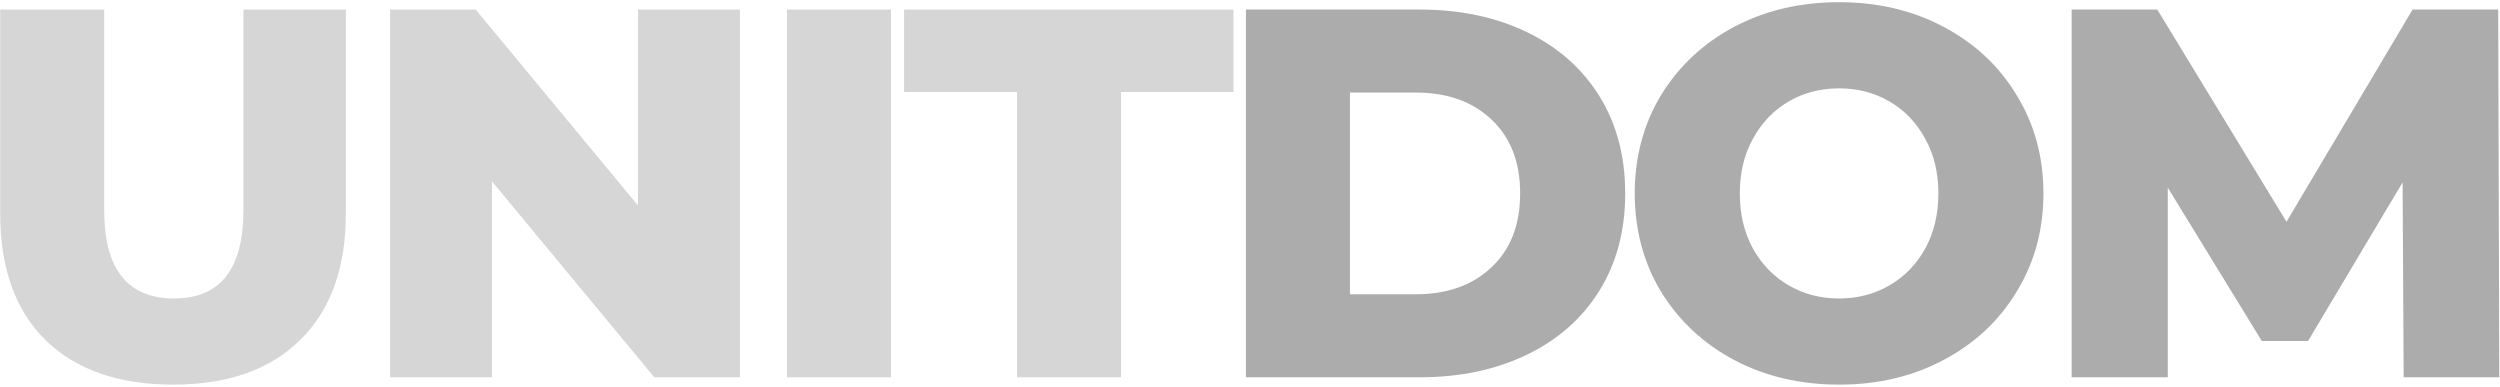
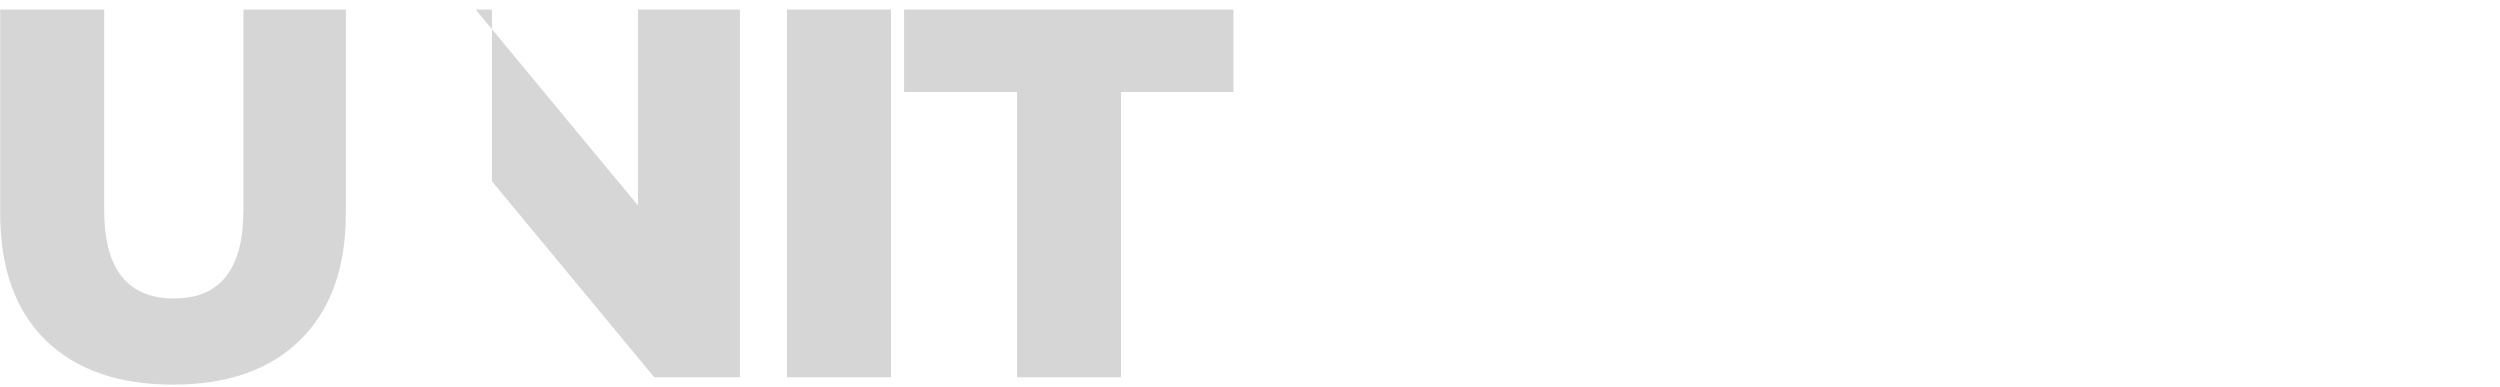
<svg xmlns="http://www.w3.org/2000/svg" width="1047" height="162" viewBox="0 0 1047 162" fill="none">
-   <path d="M72.46 161.08C49.58 161.08 31.76 154.847 19 142.38C6.387 129.913 0.08 112.24 0.08 89.36V4H43.64V88.04C43.64 112.68 53.393 125 72.9 125C92.26 125 101.94 112.68 101.94 88.04V4H144.84V89.36C144.84 112.24 138.46 129.913 125.7 142.38C113.087 154.847 95.34 161.08 72.46 161.08ZM309.869 4V158H274.009L206.029 75.94V158H163.349V4H199.209L267.189 86.06V4H309.869ZM329.595 4H373.155V158H329.595V4ZM425.926 38.54H378.626V4H516.566V38.54H469.486V158H425.926V38.54Z" fill="#D6D6D6" />
-   <path d="M521.795 4H594.615C611.481 4 626.441 7.153 639.495 13.46C652.548 19.767 662.668 28.713 669.855 40.3C677.041 51.887 680.635 65.453 680.635 81C680.635 96.547 677.041 110.113 669.855 121.7C662.668 133.287 652.548 142.233 639.495 148.54C626.441 154.847 611.481 158 594.615 158H521.795V4ZM592.855 123.24C606.055 123.24 616.615 119.5 624.535 112.02C632.601 104.54 636.635 94.2 636.635 81C636.635 67.8 632.601 57.46 624.535 49.98C616.615 42.5 606.055 38.76 592.855 38.76H565.355V123.24H592.855ZM770.212 161.08C753.932 161.08 739.266 157.633 726.212 150.74C713.306 143.847 703.112 134.313 695.632 122.14C688.299 109.967 684.632 96.253 684.632 81C684.632 65.747 688.299 52.033 695.632 39.86C703.112 27.687 713.306 18.153 726.212 11.26C739.266 4.367 753.932 0.92 770.212 0.92C786.492 0.92 801.086 4.367 813.992 11.26C827.046 18.153 837.239 27.687 844.572 39.86C852.052 52.033 855.792 65.747 855.792 81C855.792 96.253 852.052 109.967 844.572 122.14C837.239 134.313 827.046 143.847 813.992 150.74C801.086 157.633 786.492 161.08 770.212 161.08ZM770.212 125C777.986 125 785.026 123.167 791.332 119.5C797.639 115.833 802.626 110.7 806.292 104.1C809.959 97.353 811.792 89.653 811.792 81C811.792 72.347 809.959 64.72 806.292 58.12C802.626 51.373 797.639 46.167 791.332 42.5C785.026 38.833 777.986 37 770.212 37C762.439 37 755.399 38.833 749.092 42.5C742.786 46.167 737.799 51.373 734.132 58.12C730.466 64.72 728.632 72.347 728.632 81C728.632 89.653 730.466 97.353 734.132 104.1C737.799 110.7 742.786 115.833 749.092 119.5C755.399 123.167 762.439 125 770.212 125ZM1006.65 158L1006.21 76.38L966.607 142.82H947.247L907.867 78.58V158H867.607V4H903.467L957.587 92.88L1010.39 4H1046.25L1046.69 158H1006.65Z" fill="#ACACAC" />
+   <path d="M72.46 161.08C49.58 161.08 31.76 154.847 19 142.38C6.387 129.913 0.08 112.24 0.08 89.36V4H43.64V88.04C43.64 112.68 53.393 125 72.9 125C92.26 125 101.94 112.68 101.94 88.04V4H144.84V89.36C144.84 112.24 138.46 129.913 125.7 142.38C113.087 154.847 95.34 161.08 72.46 161.08ZM309.869 4V158H274.009L206.029 75.94V158V4H199.209L267.189 86.06V4H309.869ZM329.595 4H373.155V158H329.595V4ZM425.926 38.54H378.626V4H516.566V38.54H469.486V158H425.926V38.54Z" fill="#D6D6D6" />
</svg>